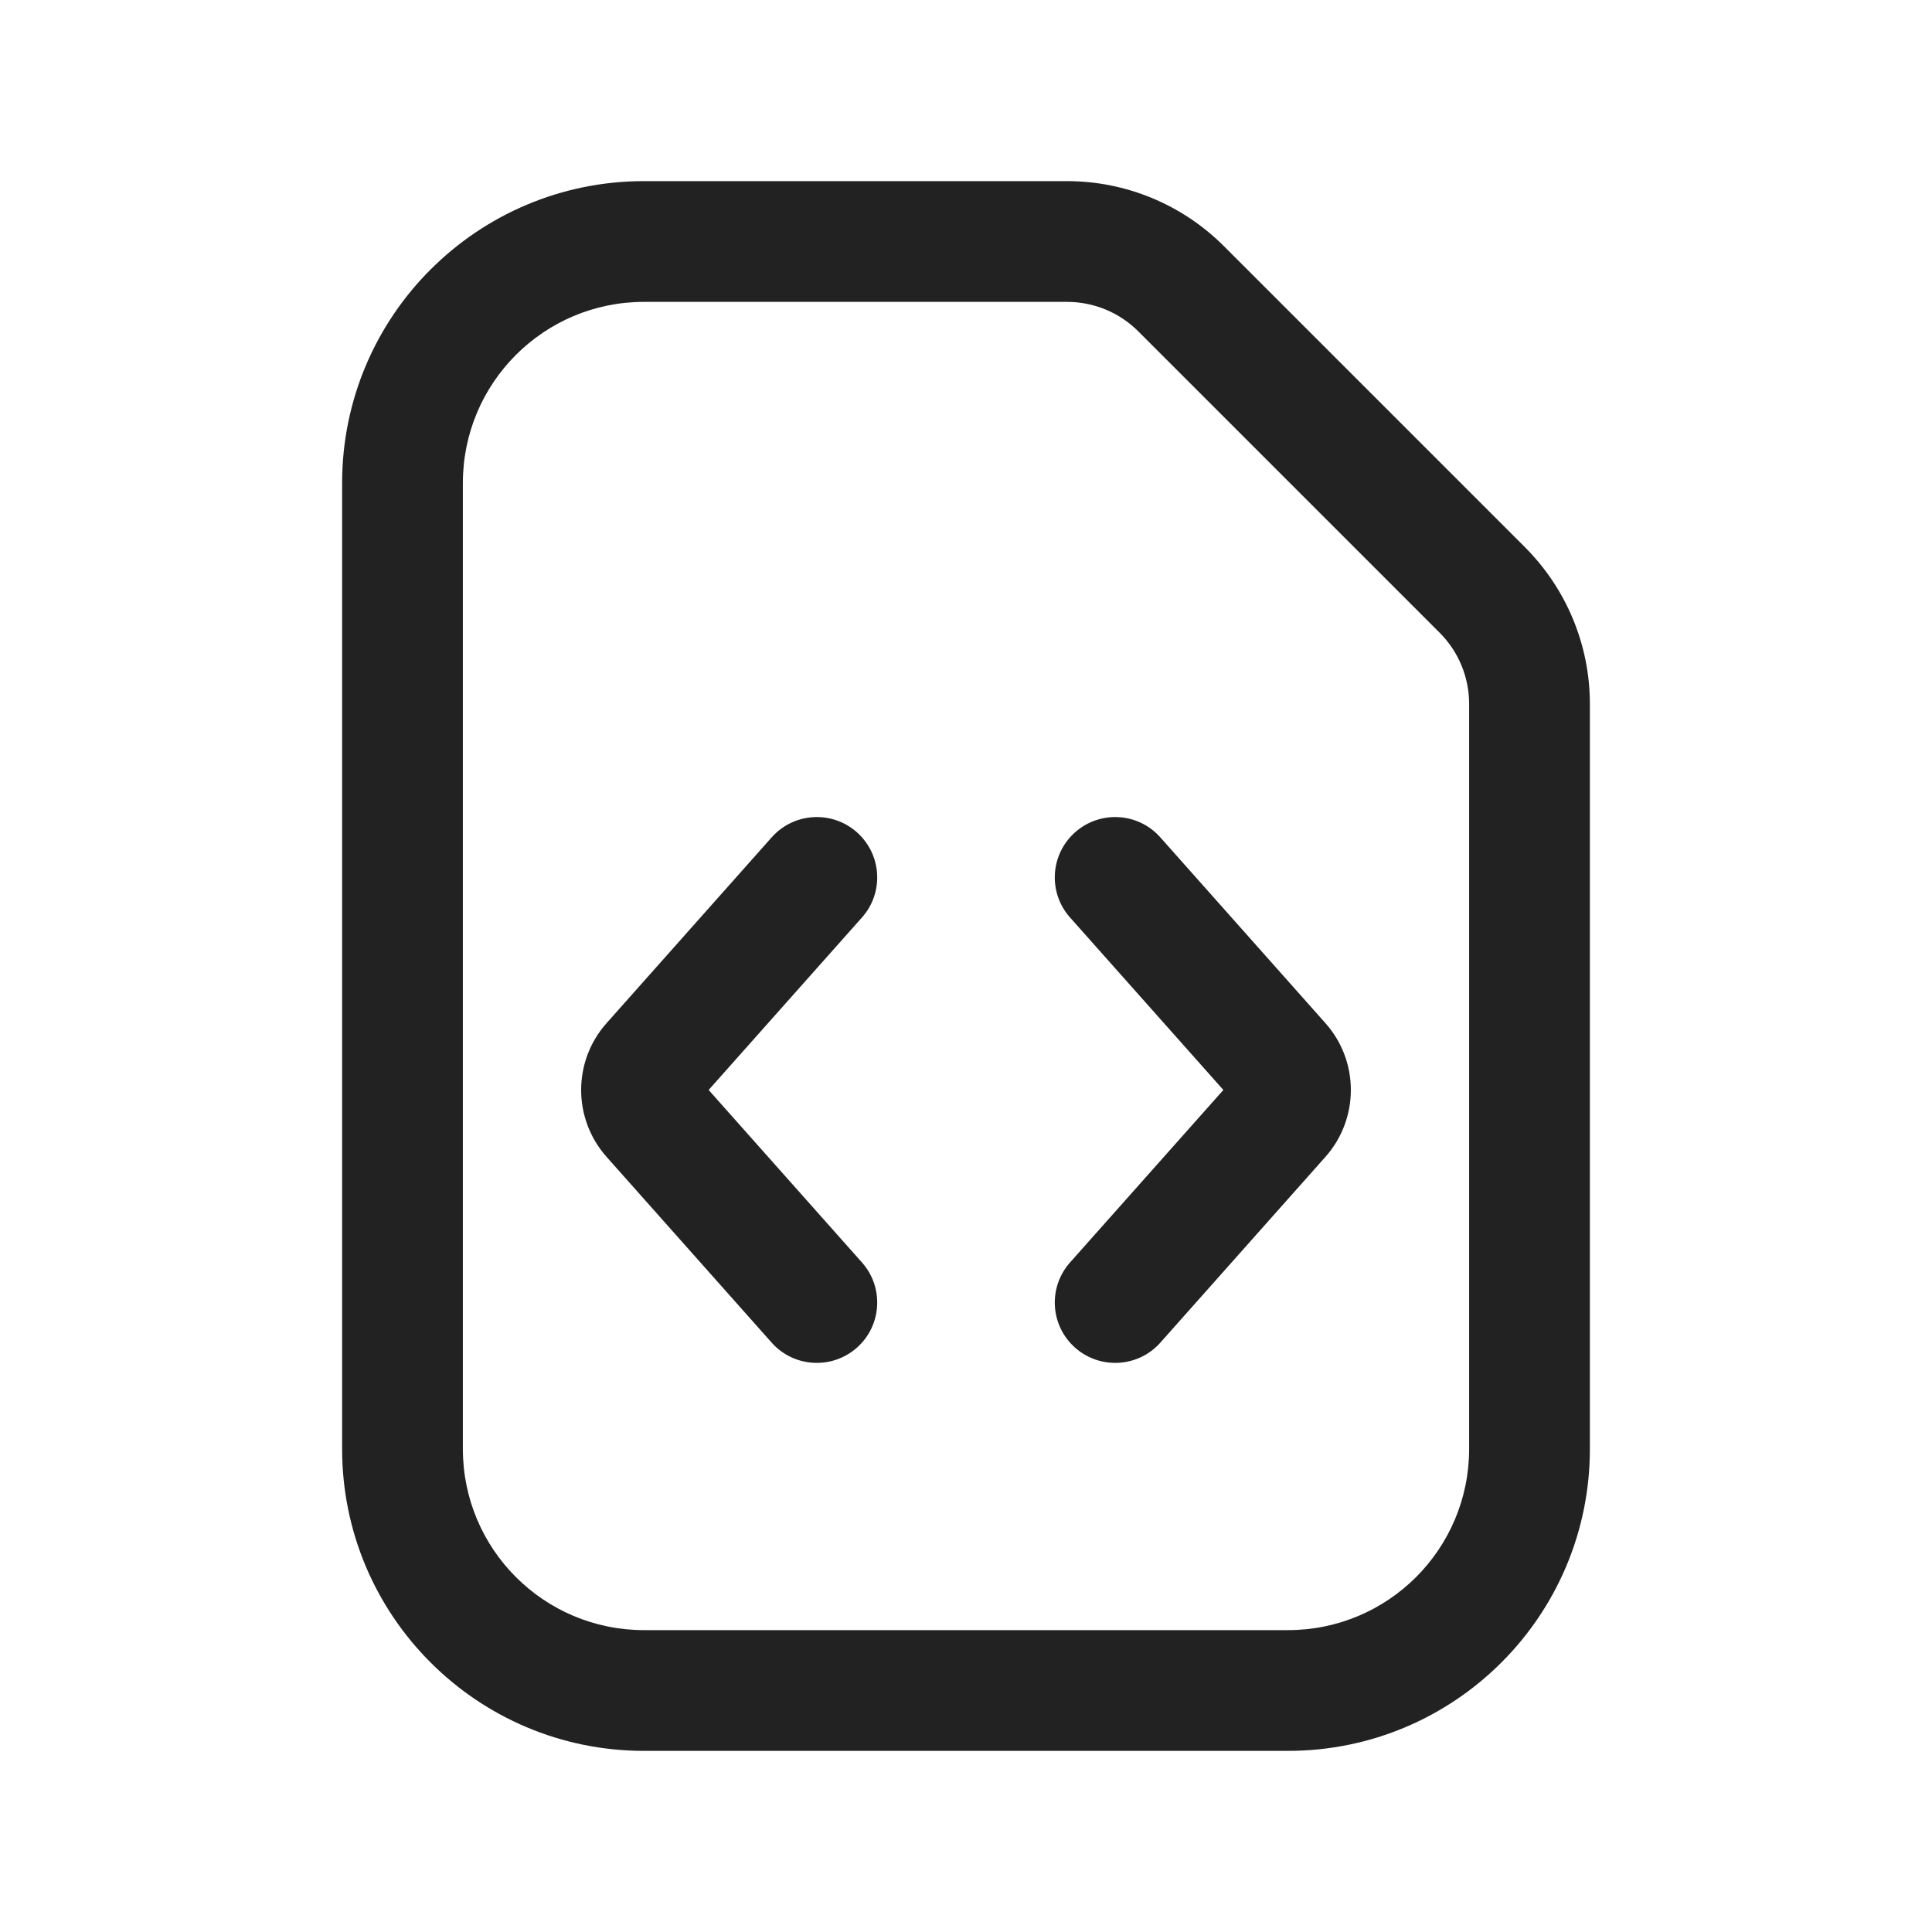
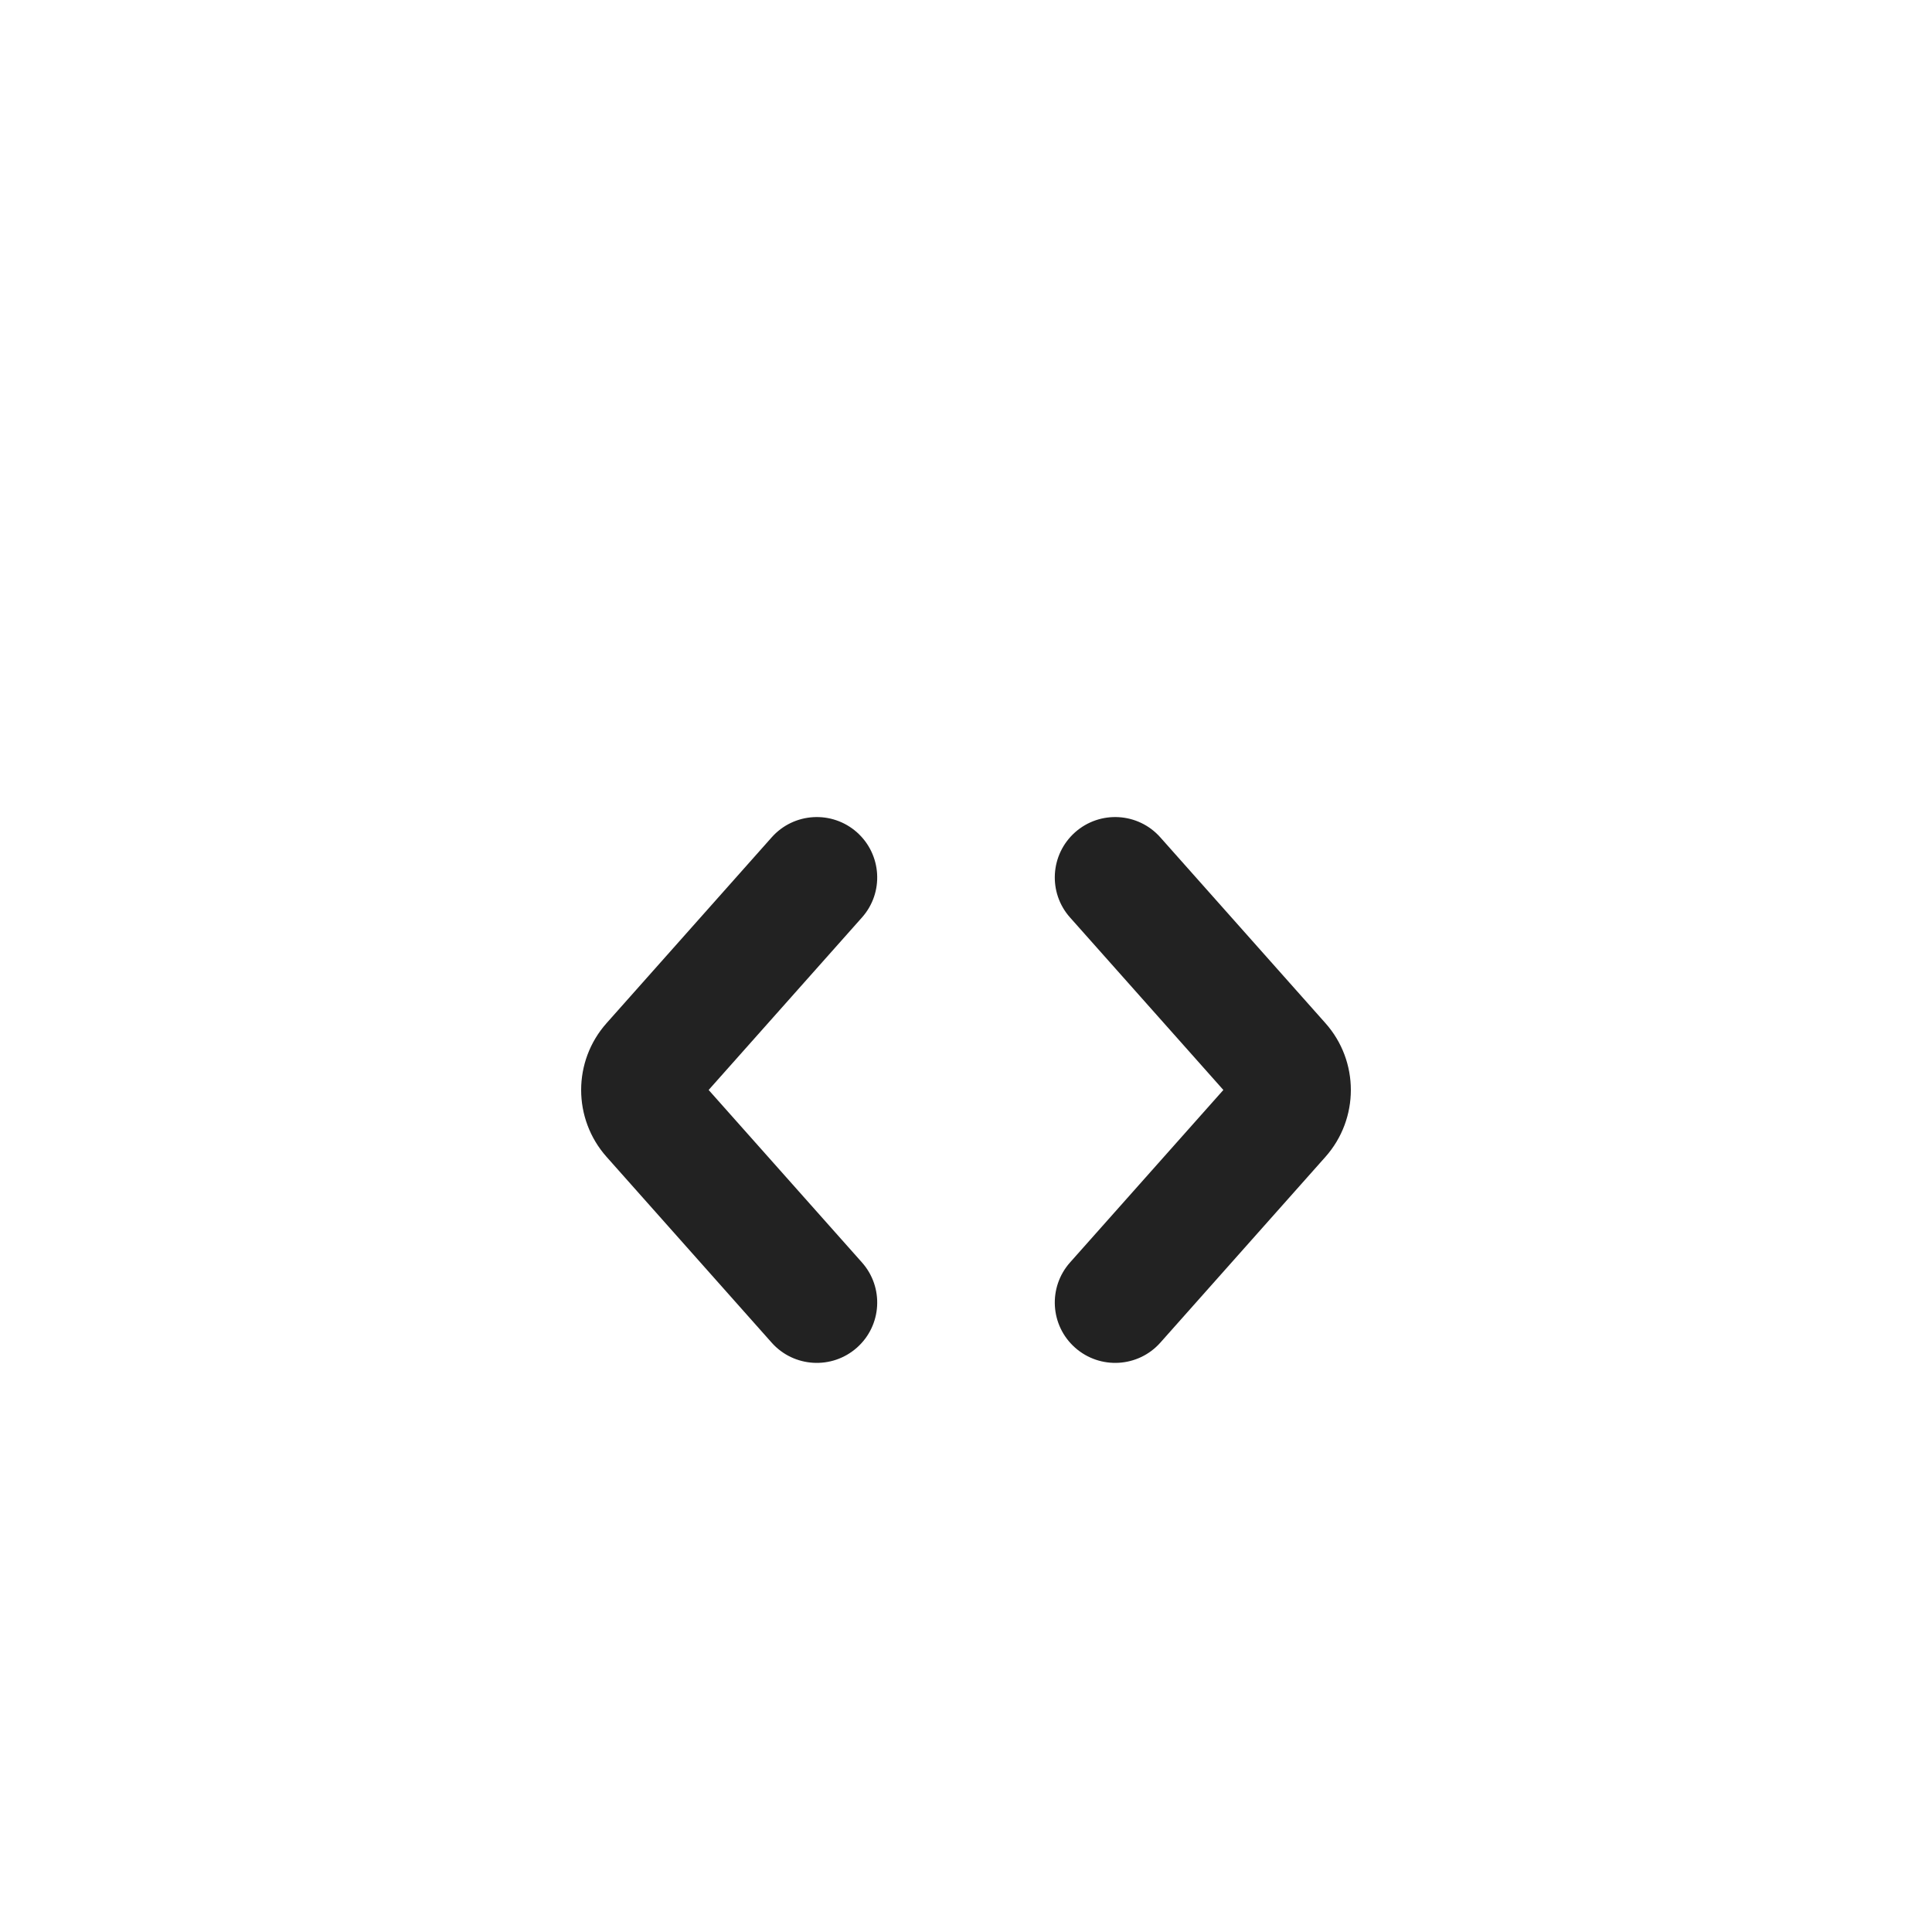
<svg xmlns="http://www.w3.org/2000/svg" width="24" height="24" viewBox="0 0 24 24" fill="none">
  <path d="M10.645 10.339C10.955 10.615 10.983 11.089 10.707 11.398L8.803 13.54L10.707 15.682C10.983 15.992 10.955 16.466 10.645 16.741C10.335 17.016 9.861 16.988 9.586 16.679L7.535 14.371C7.114 13.897 7.114 13.183 7.535 12.71L9.586 10.402C9.861 10.092 10.335 10.064 10.645 10.339Z" fill="#222222" />
  <path d="M13.293 11.398C13.017 11.089 13.045 10.615 13.355 10.339C13.665 10.064 14.139 10.092 14.414 10.402L16.465 12.71C16.886 13.183 16.886 13.897 16.465 14.371L14.414 16.679C14.139 16.988 13.665 17.016 13.355 16.741C13.045 16.466 13.017 15.992 13.293 15.682L15.197 13.54L13.293 11.398Z" fill="#222222" />
-   <path fill-rule="evenodd" clip-rule="evenodd" d="M4.25 6C4.25 3.929 5.929 2.25 8 2.25H13.256C13.986 2.25 14.685 2.54 15.201 3.055L18.945 6.799C19.46 7.315 19.75 8.014 19.75 8.744V18C19.75 20.071 18.071 21.75 16 21.75H8C5.929 21.75 4.25 20.071 4.25 18V6ZM8 3.75C6.757 3.75 5.75 4.757 5.75 6V18C5.75 19.243 6.757 20.25 8 20.25H16C17.243 20.25 18.25 19.243 18.25 18V8.744C18.25 8.412 18.118 8.094 17.884 7.86L14.14 4.116C13.906 3.882 13.588 3.75 13.256 3.75H8Z" fill="#222222" />
</svg>